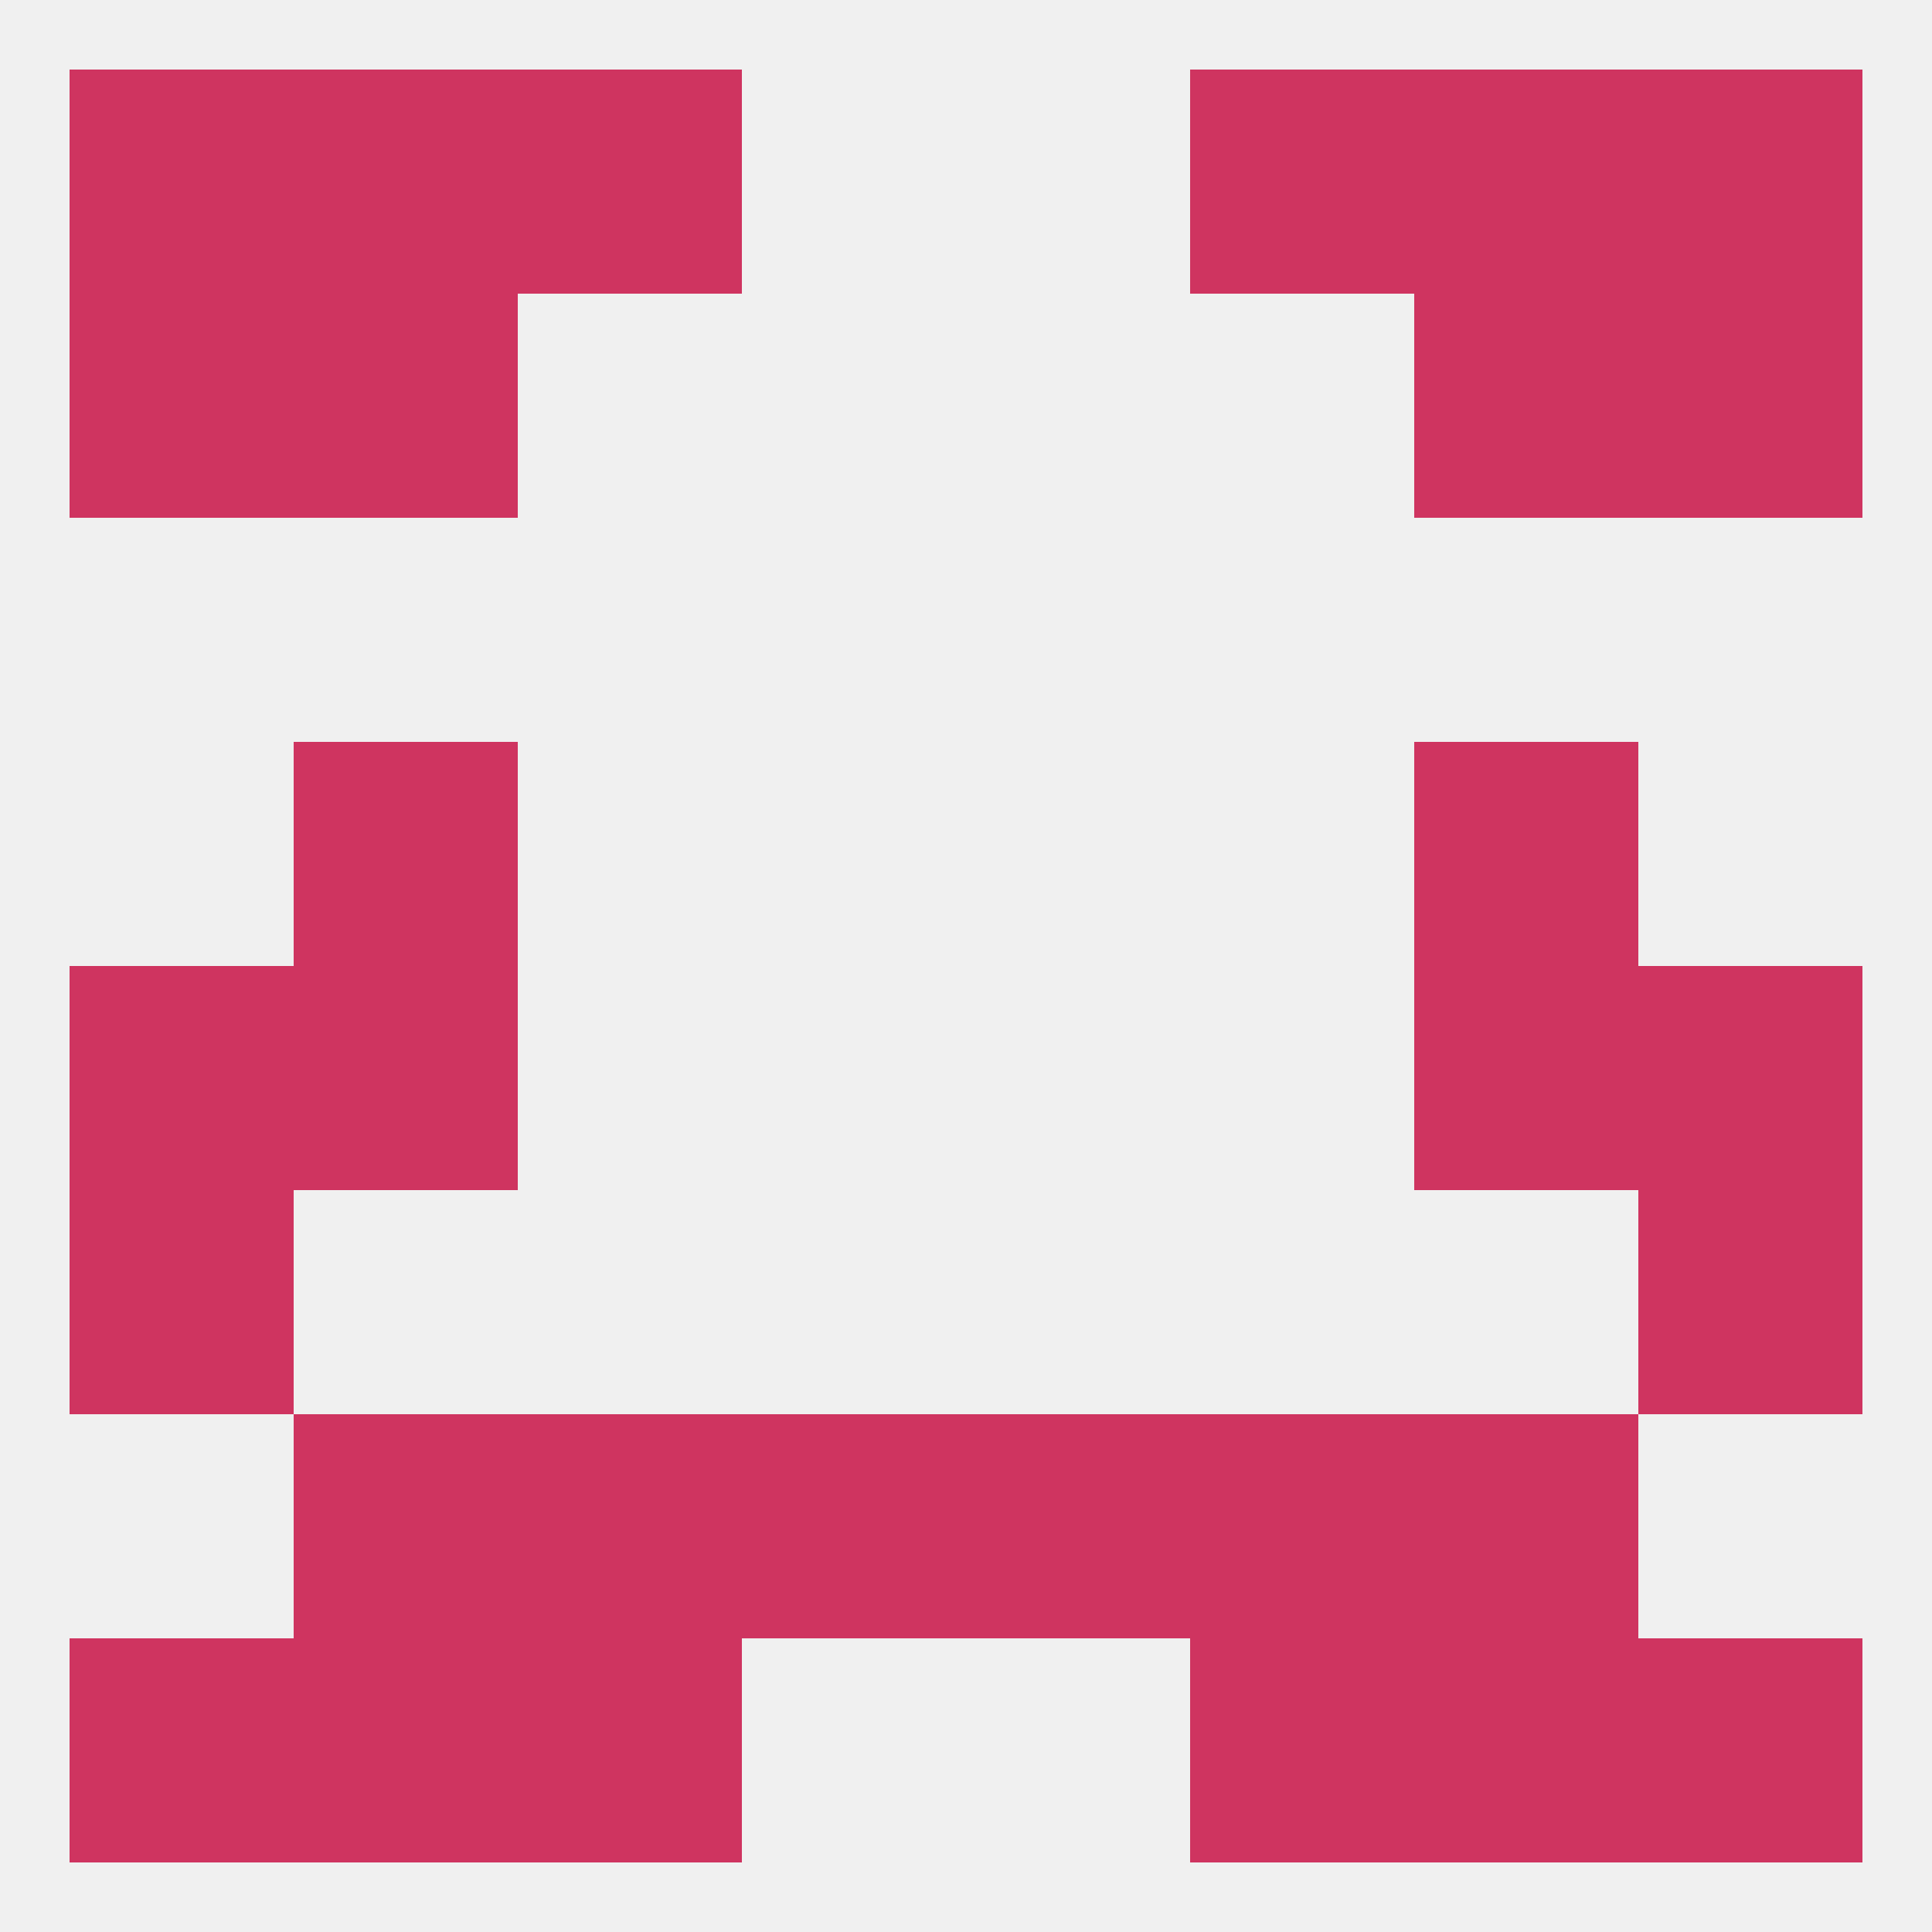
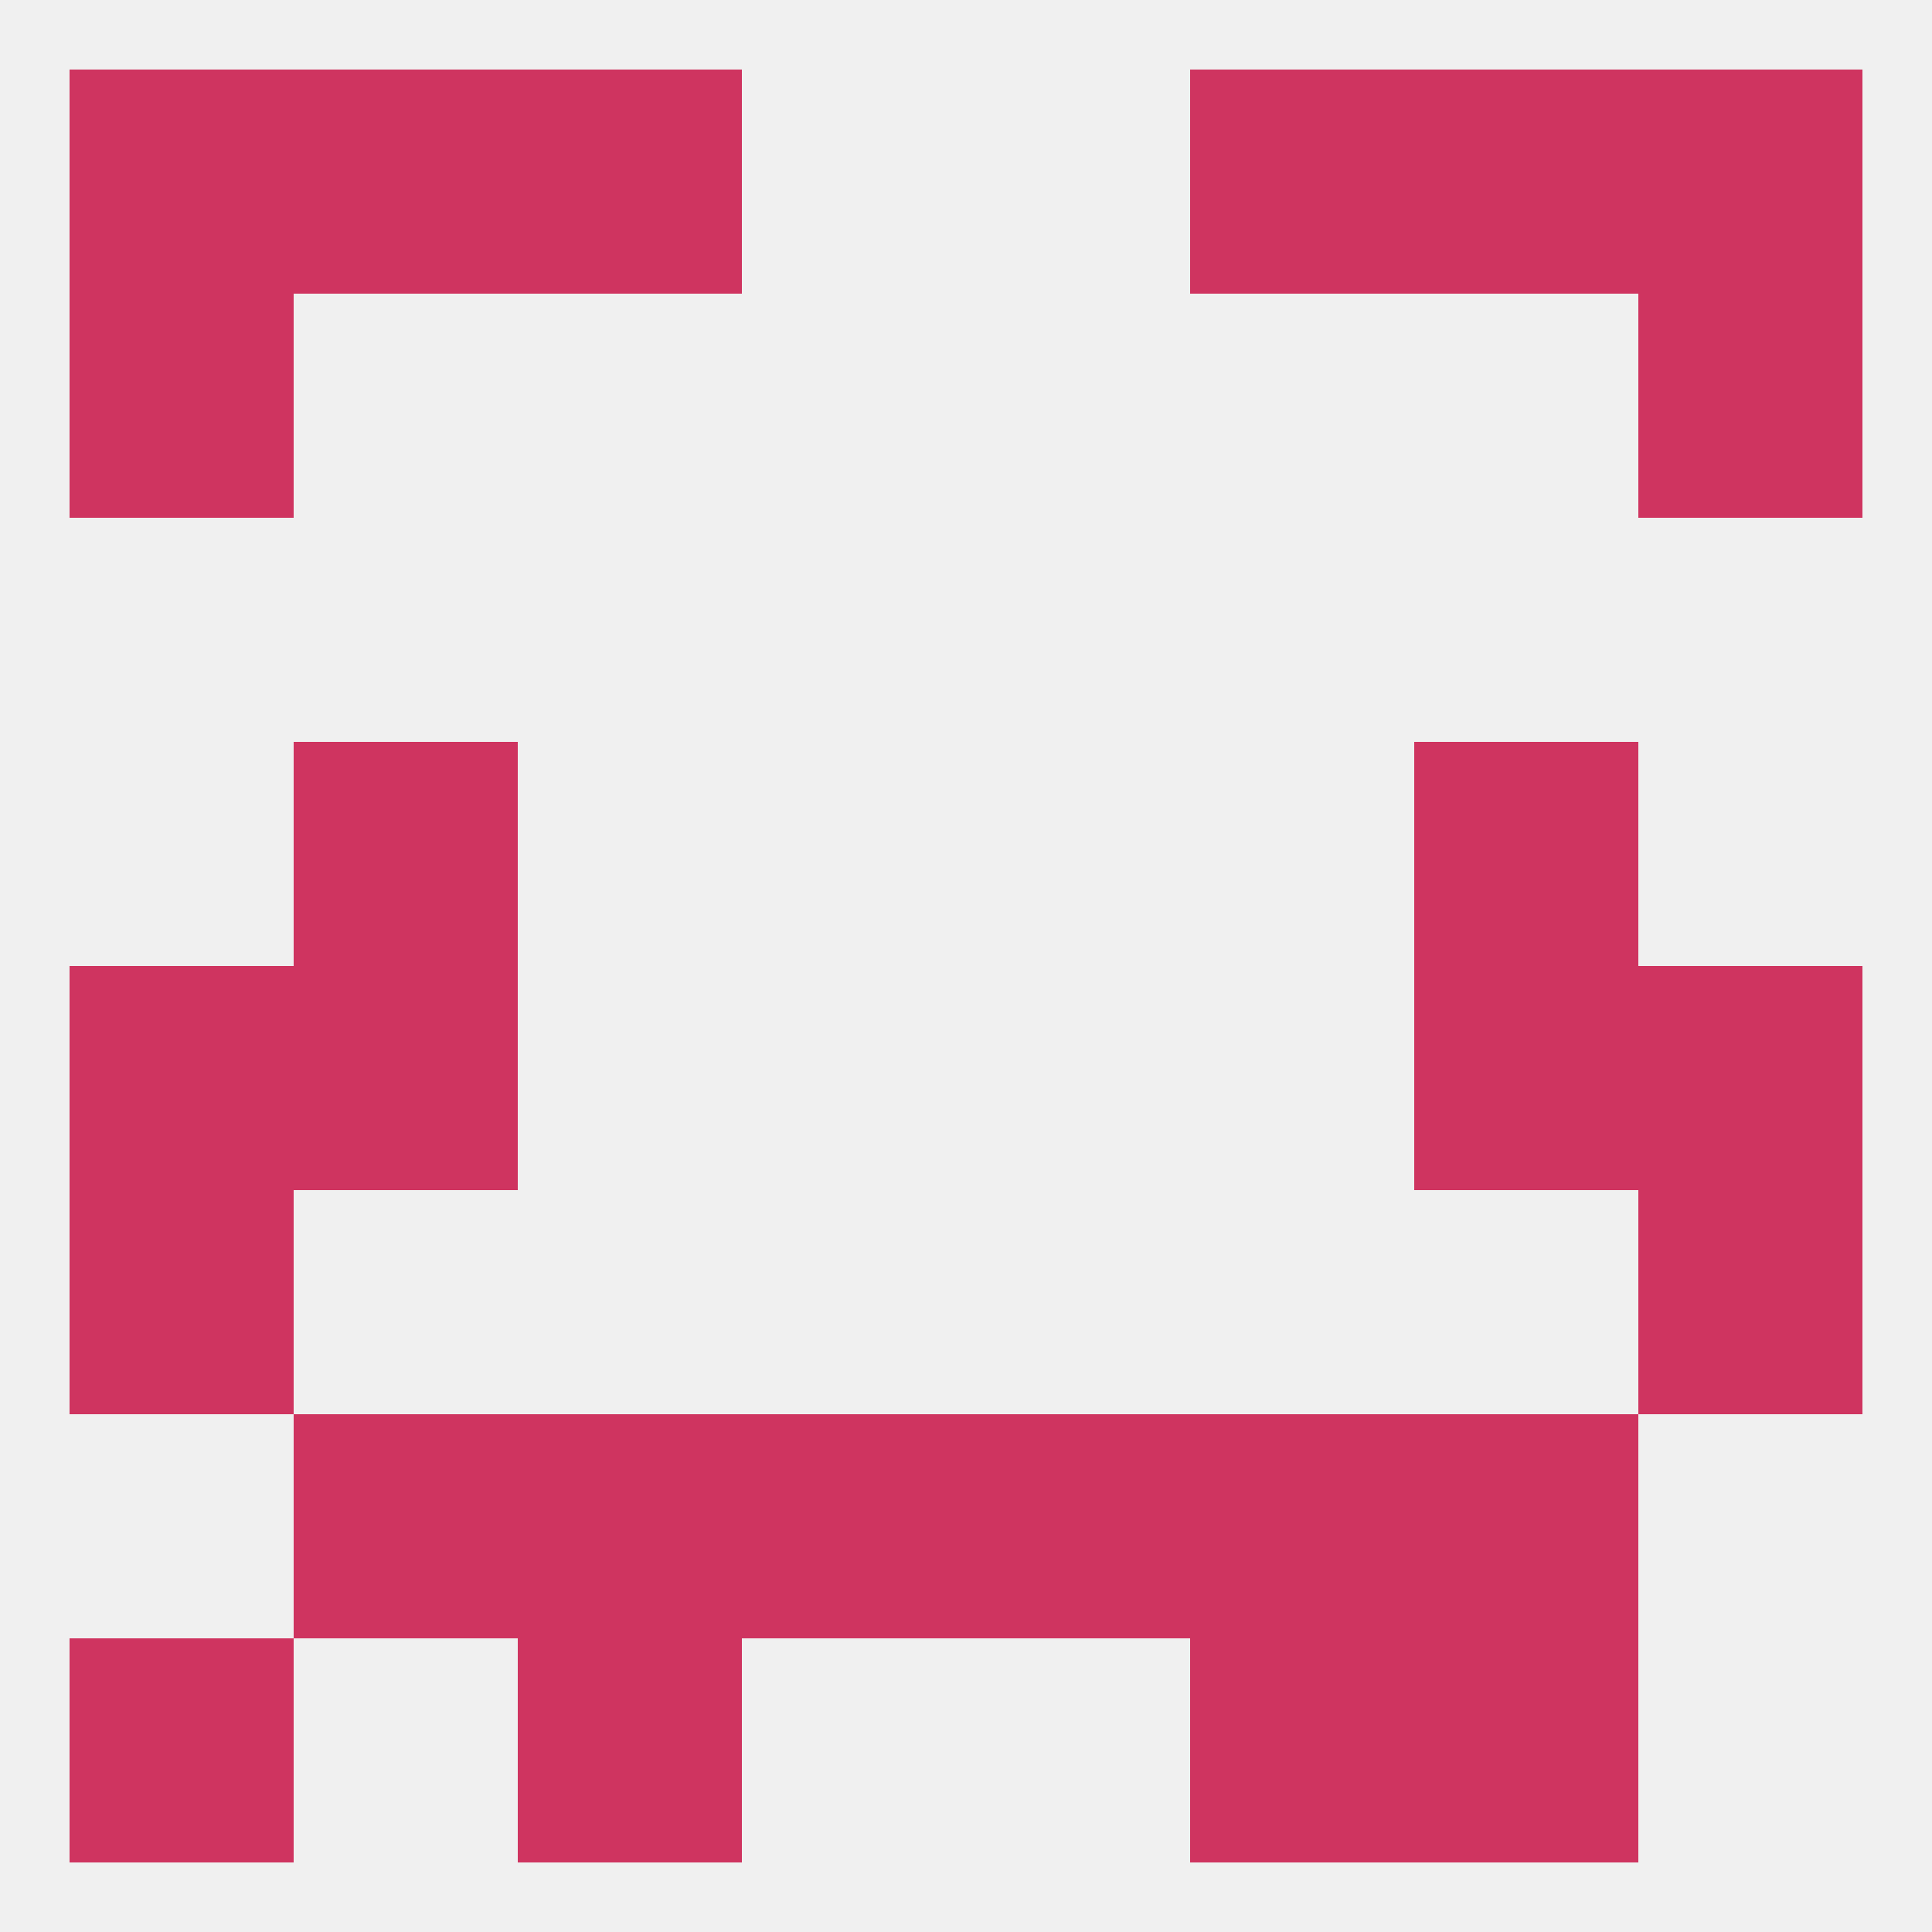
<svg xmlns="http://www.w3.org/2000/svg" version="1.1" baseprofile="full" width="250" height="250" viewBox="0 0 250 250">
  <rect width="100%" height="100%" fill="rgba(240,240,240,255)" />
  <rect x="183" y="96" width="29" height="29" fill="rgba(207,52,96,255)" />
  <rect x="38" y="96" width="29" height="29" fill="rgba(207,52,96,255)" />
  <rect x="212" y="154" width="29" height="29" fill="rgba(207,52,96,255)" />
  <rect x="9" y="154" width="29" height="29" fill="rgba(207,52,96,255)" />
  <rect x="154" y="183" width="29" height="29" fill="rgba(207,52,96,255)" />
  <rect x="96" y="183" width="29" height="29" fill="rgba(207,52,96,255)" />
  <rect x="125" y="183" width="29" height="29" fill="rgba(207,52,96,255)" />
  <rect x="38" y="183" width="29" height="29" fill="rgba(207,52,96,255)" />
  <rect x="183" y="183" width="29" height="29" fill="rgba(207,52,96,255)" />
  <rect x="67" y="183" width="29" height="29" fill="rgba(207,52,96,255)" />
-   <rect x="38" y="212" width="29" height="29" fill="rgba(207,52,96,255)" />
  <rect x="183" y="212" width="29" height="29" fill="rgba(207,52,96,255)" />
  <rect x="9" y="212" width="29" height="29" fill="rgba(207,52,96,255)" />
-   <rect x="212" y="212" width="29" height="29" fill="rgba(207,52,96,255)" />
  <rect x="67" y="212" width="29" height="29" fill="rgba(207,52,96,255)" />
  <rect x="154" y="212" width="29" height="29" fill="rgba(207,52,96,255)" />
  <rect x="212" y="9" width="29" height="29" fill="rgba(207,52,96,255)" />
  <rect x="38" y="9" width="29" height="29" fill="rgba(207,52,96,255)" />
  <rect x="183" y="9" width="29" height="29" fill="rgba(207,52,96,255)" />
  <rect x="67" y="9" width="29" height="29" fill="rgba(207,52,96,255)" />
  <rect x="154" y="9" width="29" height="29" fill="rgba(207,52,96,255)" />
  <rect x="9" y="9" width="29" height="29" fill="rgba(207,52,96,255)" />
-   <rect x="38" y="38" width="29" height="29" fill="rgba(207,52,96,255)" />
-   <rect x="183" y="38" width="29" height="29" fill="rgba(207,52,96,255)" />
  <rect x="9" y="38" width="29" height="29" fill="rgba(207,52,96,255)" />
  <rect x="212" y="38" width="29" height="29" fill="rgba(207,52,96,255)" />
  <rect x="38" y="125" width="29" height="29" fill="rgba(207,52,96,255)" />
  <rect x="183" y="125" width="29" height="29" fill="rgba(207,52,96,255)" />
  <rect x="9" y="125" width="29" height="29" fill="rgba(207,52,96,255)" />
  <rect x="212" y="125" width="29" height="29" fill="rgba(207,52,96,255)" />
</svg>